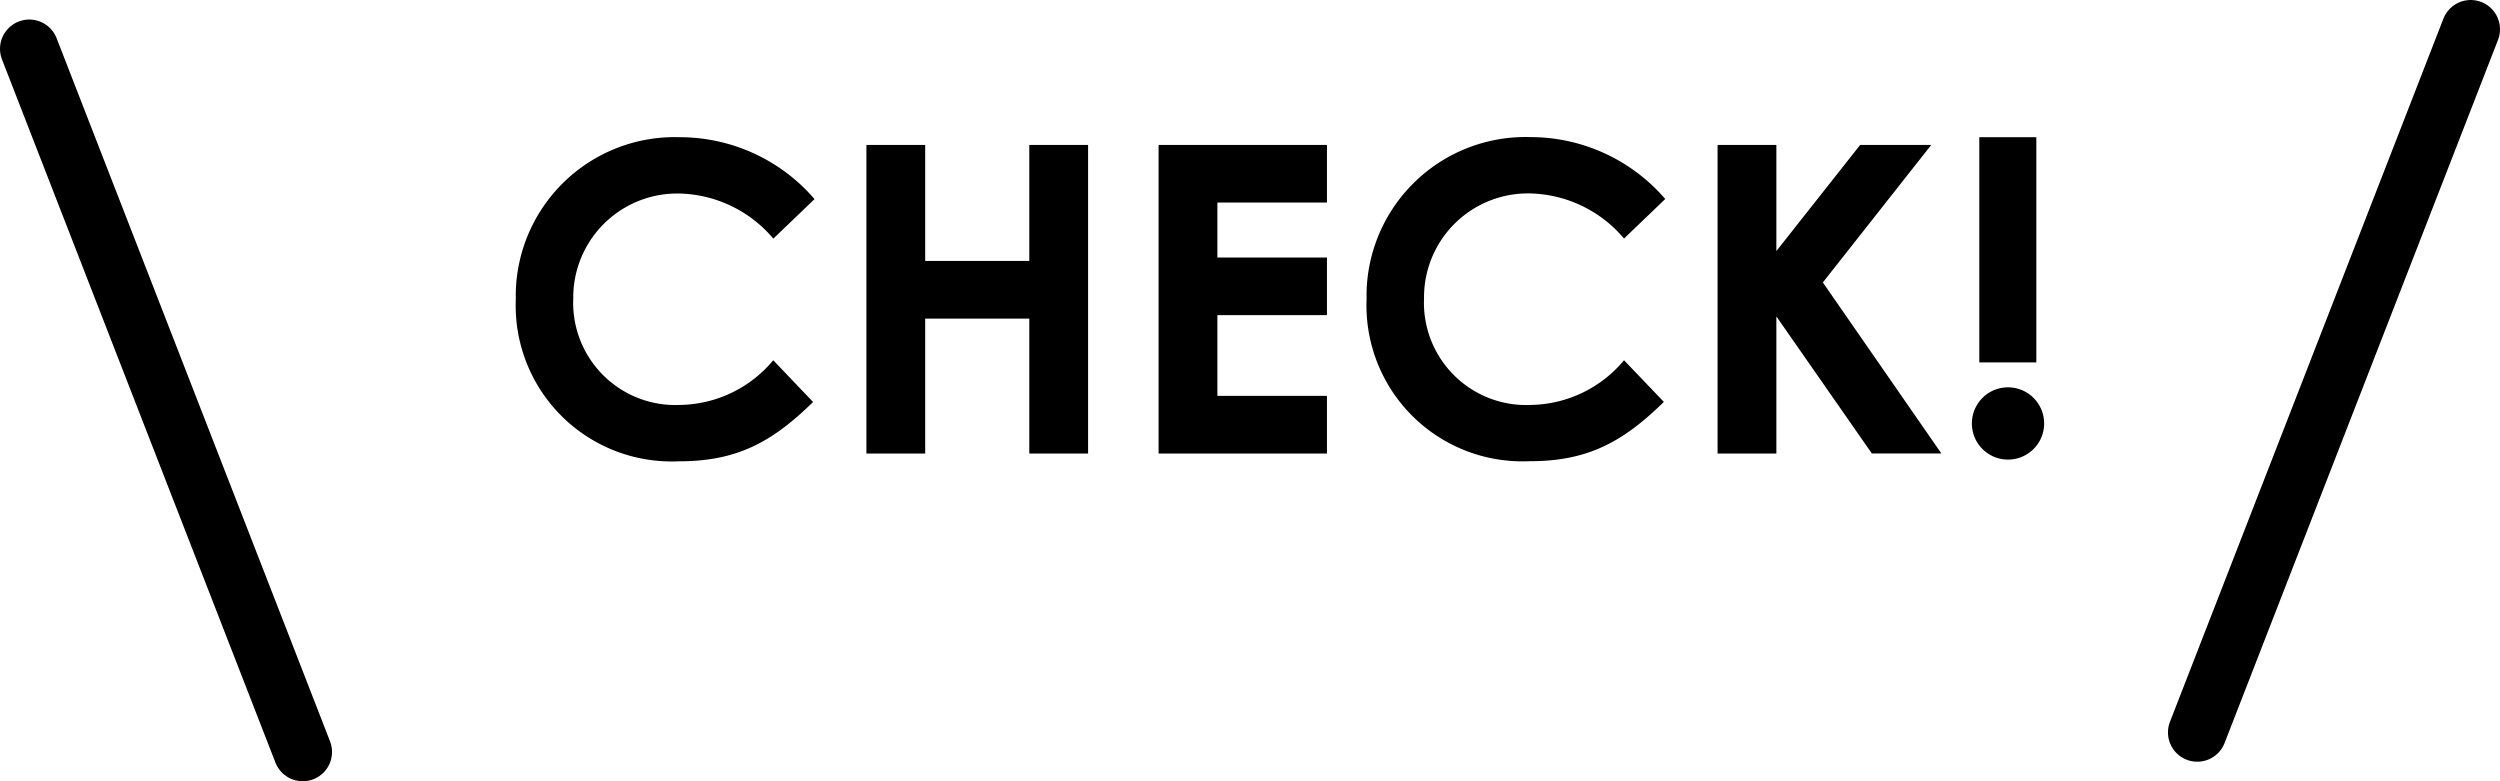
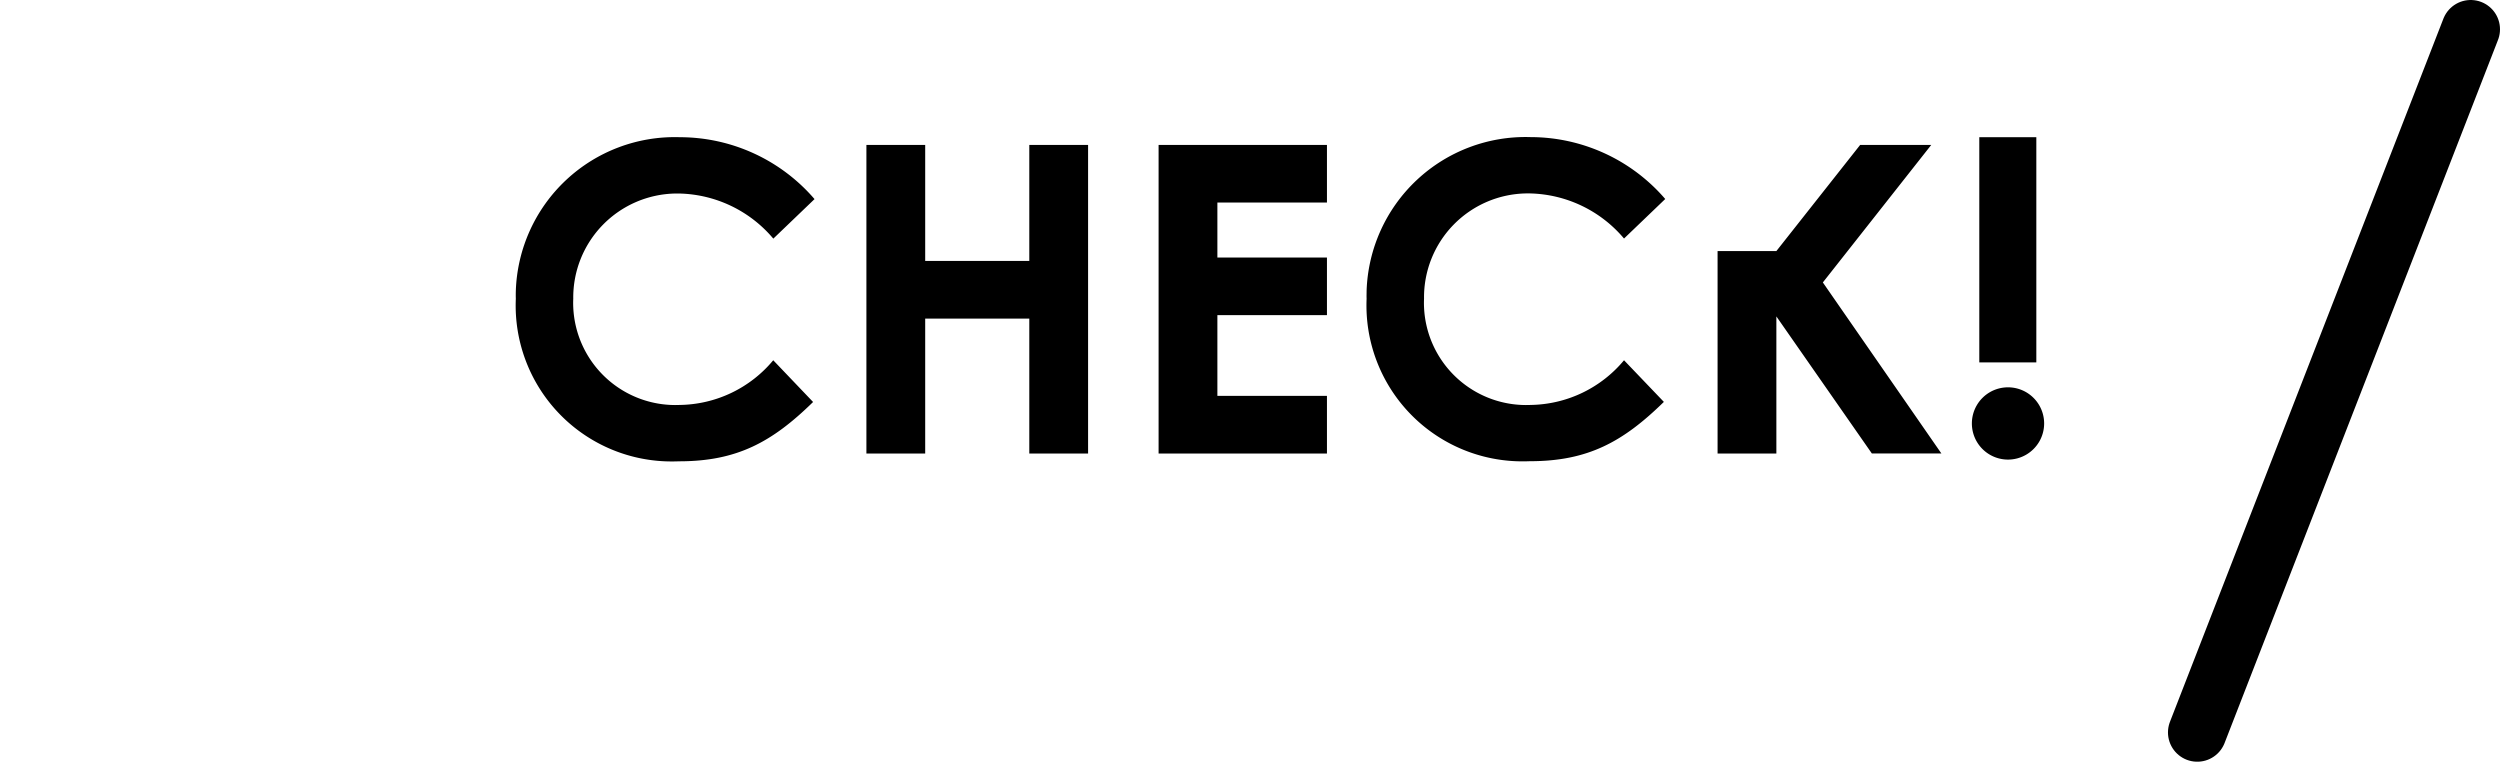
<svg xmlns="http://www.w3.org/2000/svg" id="txt_check.svg" data-name="txt check.svg" width="128" height="40" viewBox="0 0 128 40">
  <defs>
    <style>.cls-1{fill:none;stroke:#000;stroke-linecap:round;stroke-width:3px;}.cls-2{fill-rule:evenodd;}</style>
  </defs>
-   <path id="シェイプ_1188" data-name="シェイプ 1188" class="cls-1" d="M15.59,39.531l-14-36" transform="translate(-0.09 -1.031)" />
  <path id="シェイプ_1188-2" data-name="シェイプ 1188-2" class="cls-1" d="M112.59,38.531l14-36" transform="translate(-0.09 -1.031)" />
-   <path id="CHECK_" data-name="CHECK " class="cls-2" d="M39.68,19.476a6.331,6.331,0,0,1-4.78,2.288,5.232,5.232,0,0,1-5.459-5c-.007-.146-.007-.293,0-.439A5.324,5.324,0,0,1,34.7,10.939h.144a6.48,6.48,0,0,1,4.84,2.31l2.11-2.024A9.1,9.1,0,0,0,34.9,8.056a8.14,8.14,0,0,0-8.4,7.875q-.006.2,0,.4a7.982,7.982,0,0,0,7.63,8.319c.243.01.487.01.73,0,2.97,0,4.77-.99,6.86-3.037Zm4.77,4.775h3.01V17.342h5.33v6.909H55.8V8.451H52.79v5.941H47.46V8.451H44.45Zm14.96,0h8.62V21.3H62.42V17.166h5.61V14.217H62.42V11.4h5.61V8.452H59.41v15.8Zm23.83-4.775a6.331,6.331,0,0,1-4.78,2.288,5.232,5.232,0,0,1-5.459-5c-.007-.146-.007-.293,0-.439a5.318,5.318,0,0,1,5.244-5.391H78.4a6.48,6.48,0,0,1,4.84,2.31l2.11-2.024a9.1,9.1,0,0,0-6.89-3.169,8.14,8.14,0,0,0-8.4,7.875c0,.133-.006.266,0,.4a7.982,7.982,0,0,0,7.63,8.319c.243.01.487.01.73,0,2.97,0,4.77-.99,6.86-3.037Zm4.79,4.775h3.01v-7.02l4.89,7.019h3.56l-6.07-8.758,5.55-7.041H95.33l-4.29,5.435V8.451H88.03v15.8Zm13.4-4.665h2.92V8.056h-2.92Zm1.47,1.276a1.85,1.85,0,0,0,0,3.7h0a1.85,1.85,0,0,0,0-3.7Z" transform="translate(-0.09 -1.031)" />
+   <path id="CHECK_" data-name="CHECK " class="cls-2" d="M39.68,19.476a6.331,6.331,0,0,1-4.78,2.288,5.232,5.232,0,0,1-5.459-5c-.007-.146-.007-.293,0-.439A5.324,5.324,0,0,1,34.7,10.939h.144a6.48,6.48,0,0,1,4.84,2.31l2.11-2.024A9.1,9.1,0,0,0,34.9,8.056a8.14,8.14,0,0,0-8.4,7.875q-.006.2,0,.4a7.982,7.982,0,0,0,7.63,8.319c.243.01.487.01.73,0,2.97,0,4.77-.99,6.86-3.037Zm4.77,4.775h3.01V17.342h5.33v6.909H55.8V8.451H52.79v5.941H47.46V8.451H44.45Zm14.96,0h8.62V21.3H62.42V17.166h5.61V14.217H62.42V11.4h5.61V8.452H59.41v15.8Zm23.83-4.775a6.331,6.331,0,0,1-4.78,2.288,5.232,5.232,0,0,1-5.459-5c-.007-.146-.007-.293,0-.439a5.318,5.318,0,0,1,5.244-5.391H78.4a6.48,6.48,0,0,1,4.84,2.31l2.11-2.024a9.1,9.1,0,0,0-6.89-3.169,8.14,8.14,0,0,0-8.4,7.875c0,.133-.006.266,0,.4a7.982,7.982,0,0,0,7.63,8.319c.243.01.487.01.73,0,2.97,0,4.77-.99,6.86-3.037Zm4.79,4.775h3.01v-7.02l4.89,7.019h3.56l-6.07-8.758,5.55-7.041H95.33l-4.29,5.435H88.03v15.8Zm13.4-4.665h2.92V8.056h-2.92Zm1.47,1.276a1.85,1.85,0,0,0,0,3.7h0a1.85,1.85,0,0,0,0-3.7Z" transform="translate(-0.09 -1.031)" />
</svg>